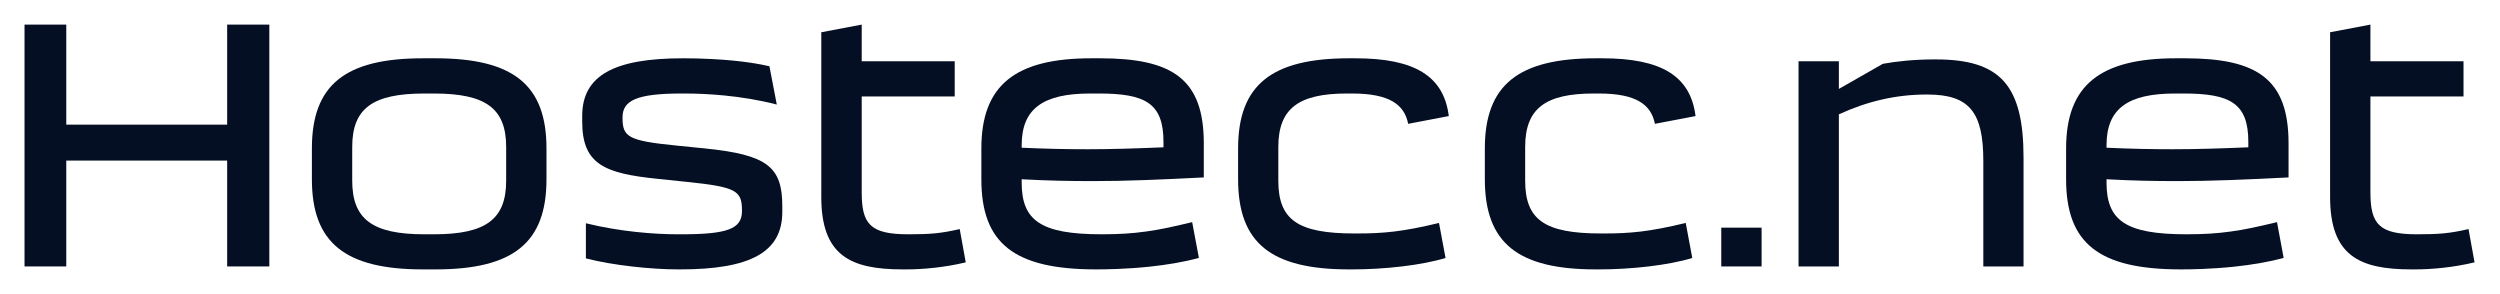
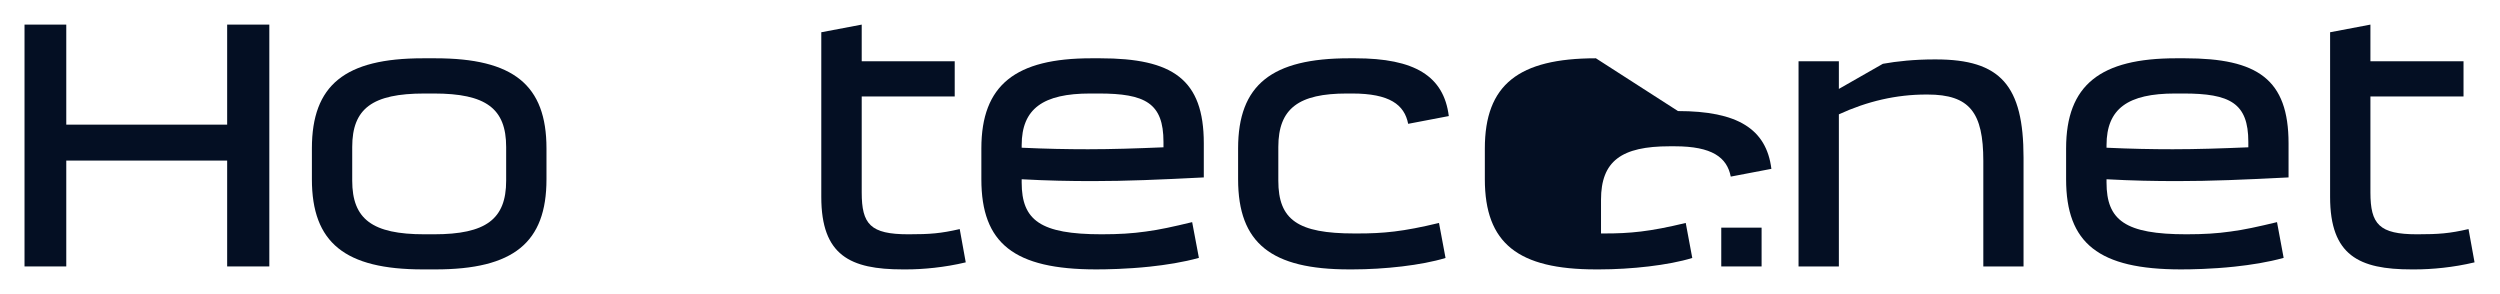
<svg xmlns="http://www.w3.org/2000/svg" width="102" height="12" viewBox="0 0 26.987 3.175">
  <g>
    <g transform="scale(1.102)" clip-rule="evenodd" fill="#040f23" fill-rule="evenodd" stroke-linejoin="round" stroke-miterlimit="2" stroke-width="1">
      <path d="m2.225 1.221h-1.576v-0.98h-0.409v2.369h0.409v-1.037h1.576v1.037h0.413v-2.369h-0.413z" fill-rule="nonzero" />
      <path d="m4.265 2.639c0.765 0 1.088-0.262 1.088-0.883v-0.302c0-0.621-0.323-0.883-1.088-0.883h-0.122c-0.765 0-1.088 0.262-1.088 0.883v0.302c0 0.621 0.323 0.883 1.088 0.883zm-0.108-0.344c-0.51 0-0.707-0.148-0.707-0.525v-0.33c0-0.377 0.197-0.524 0.707-0.524h0.094c0.509 0 0.707 0.147 0.707 0.524v0.33c0 0.377-0.198 0.525-0.707 0.525z" fill-rule="nonzero" />
-       <path d="m6.662 2.639c0.689 0 1.001-0.169 1.001-0.563v-0.058c0-0.387-0.151-0.502-0.757-0.564l-0.28-0.028c-0.47-0.047-0.528-0.083-0.528-0.27v-7e-3c0-0.165 0.14-0.233 0.578-0.233h0.028c0.112 0 0.245 5e-3 0.389 0.019 0.164 0.016 0.342 0.044 0.516 0.089l-0.072-0.375c-0.075-0.017-0.252-0.055-0.569-0.071-0.094-5e-3 -0.185-7e-3 -0.267-7e-3h-0.014c-0.672 0-0.984 0.169-0.984 0.564v0.057c0 0.42 0.222 0.507 0.74 0.56l0.279 0.029c0.489 0.05 0.546 0.086 0.546 0.28v7e-3c0 0.176-0.147 0.227-0.596 0.227h-0.029c-0.237 0-0.571-0.026-0.904-0.108v0.344c0.262 0.068 0.639 0.108 0.908 0.108z" fill-rule="nonzero" />
      <path d="m23.676 2.295c-0.37 0-0.456-0.098-0.456-0.41v-0.94h0.912v-0.345h-0.912v-0.359l-0.395 0.075v1.613c0 0.574 0.284 0.71 0.797 0.71h0.036c0.162 0 0.374-0.019 0.582-0.069l-0.059-0.326c-0.186 0.043-0.293 0.051-0.498 0.051z" fill-rule="nonzero" />
      <path d="m8.897 2.295c-0.371 0-0.456-0.098-0.456-0.41v-0.94h0.911v-0.345h-0.911v-0.359l-0.396 0.075v1.613c0 0.574 0.284 0.71 0.798 0.71h0.036c0.161 0 0.373-0.019 0.581-0.069l-0.059-0.326c-0.186 0.043-0.293 0.051-0.497 0.051z" fill-rule="nonzero" />
      <path d="m21.327 1.774c0.331 0 0.661-0.014 1.091-0.036v-0.334c0-0.628-0.304-0.833-1.015-0.833h-0.087c-0.739 0-1.077 0.259-1.077 0.883v0.302c0 0.628 0.32 0.883 1.124 0.883 0.097 0 0.3-3e-3 0.526-0.027 0.158-0.017 0.328-0.043 0.481-0.086l-0.065-0.35c-0.187 0.045-0.323 0.075-0.454 0.092-0.134 0.019-0.262 0.027-0.434 0.027-0.599 0-0.782-0.137-0.782-0.507v-0.032c0.254 0.014 0.473 0.018 0.692 0.018zm0.061-0.858c0.456 0 0.636 0.093 0.636 0.474v0.053c-0.266 0.011-0.5 0.019-0.74 0.019-0.204 0-0.413-4e-3 -0.649-0.015v-0.025c0-0.359 0.211-0.506 0.671-0.506z" fill-rule="nonzero" />
      <path d="m10.701 1.774c0.33 0 0.66-0.014 1.091-0.036v-0.334c0-0.628-0.305-0.833-1.016-0.833h-0.086c-0.74 0-1.077 0.259-1.077 0.883v0.302c0 0.628 0.32 0.883 1.124 0.883 0.096 0 0.299-3e-3 0.526-0.027 0.158-0.017 0.328-0.043 0.481-0.086l-0.066-0.35c-0.187 0.045-0.322 0.075-0.453 0.092-0.134 0.019-0.263 0.027-0.434 0.027-0.6 0-0.783-0.137-0.783-0.507v-0.032c0.255 0.014 0.474 0.018 0.693 0.018zm0.061-0.858c0.456 0 0.635 0.093 0.635 0.474v0.053c-0.266 0.011-0.499 0.019-0.739 0.019-0.205 0-0.413-4e-3 -0.65-0.015v-0.025c0-0.359 0.212-0.506 0.671-0.506z" fill-rule="nonzero" />
-       <path d="m15.633 0.571c-0.758 0-1.088 0.259-1.088 0.883v0.302c0 0.629 0.327 0.883 1.088 0.883h0.032c0.312 0 0.679-0.04 0.912-0.112l-0.064-0.343c-0.355 0.086-0.546 0.103-0.797 0.103h-0.033c-0.552 0-0.743-0.133-0.743-0.517v-0.33c0-0.38 0.201-0.524 0.672-0.524h0.05c0.367 0 0.512 0.109 0.549 0.297l0.398-0.076c-0.049-0.392-0.333-0.566-0.915-0.566z" fill-rule="nonzero" />
+       <path d="m15.633 0.571c-0.758 0-1.088 0.259-1.088 0.883v0.302c0 0.629 0.327 0.883 1.088 0.883h0.032c0.312 0 0.679-0.04 0.912-0.112l-0.064-0.343c-0.355 0.086-0.546 0.103-0.797 0.103h-0.033v-0.33c0-0.38 0.201-0.524 0.672-0.524h0.05c0.367 0 0.512 0.109 0.549 0.297l0.398-0.076c-0.049-0.392-0.333-0.566-0.915-0.566z" fill-rule="nonzero" />
      <path d="m13.216 0.571c-0.758 0-1.088 0.259-1.088 0.883v0.302c0 0.629 0.327 0.883 1.088 0.883h0.032c0.312 0 0.678-0.04 0.912-0.112l-0.064-0.343c-0.355 0.086-0.547 0.103-0.798 0.103h-0.032c-0.553 0-0.744-0.133-0.744-0.517v-0.33c0-0.38 0.202-0.524 0.672-0.524h0.051c0.367 0 0.512 0.109 0.549 0.297l0.398-0.076c-0.049-0.392-0.334-0.566-0.916-0.566z" fill-rule="nonzero" />
      <rect x="16.861" y="2.23" width=".395" height=".38" />
      <path d="m18.947 0.582c-0.191 0-0.366 0.018-0.503 0.043l-0.431 0.246v-0.271h-0.395v2.01h0.395v-1.49c0.28-0.129 0.564-0.194 0.855-0.194h0.014c0.413 0 0.546 0.177 0.546 0.65v1.034h0.394v-1.066c0-0.707-0.225-0.962-0.858-0.962z" fill-rule="nonzero" />
    </g>
  </g>
</svg>